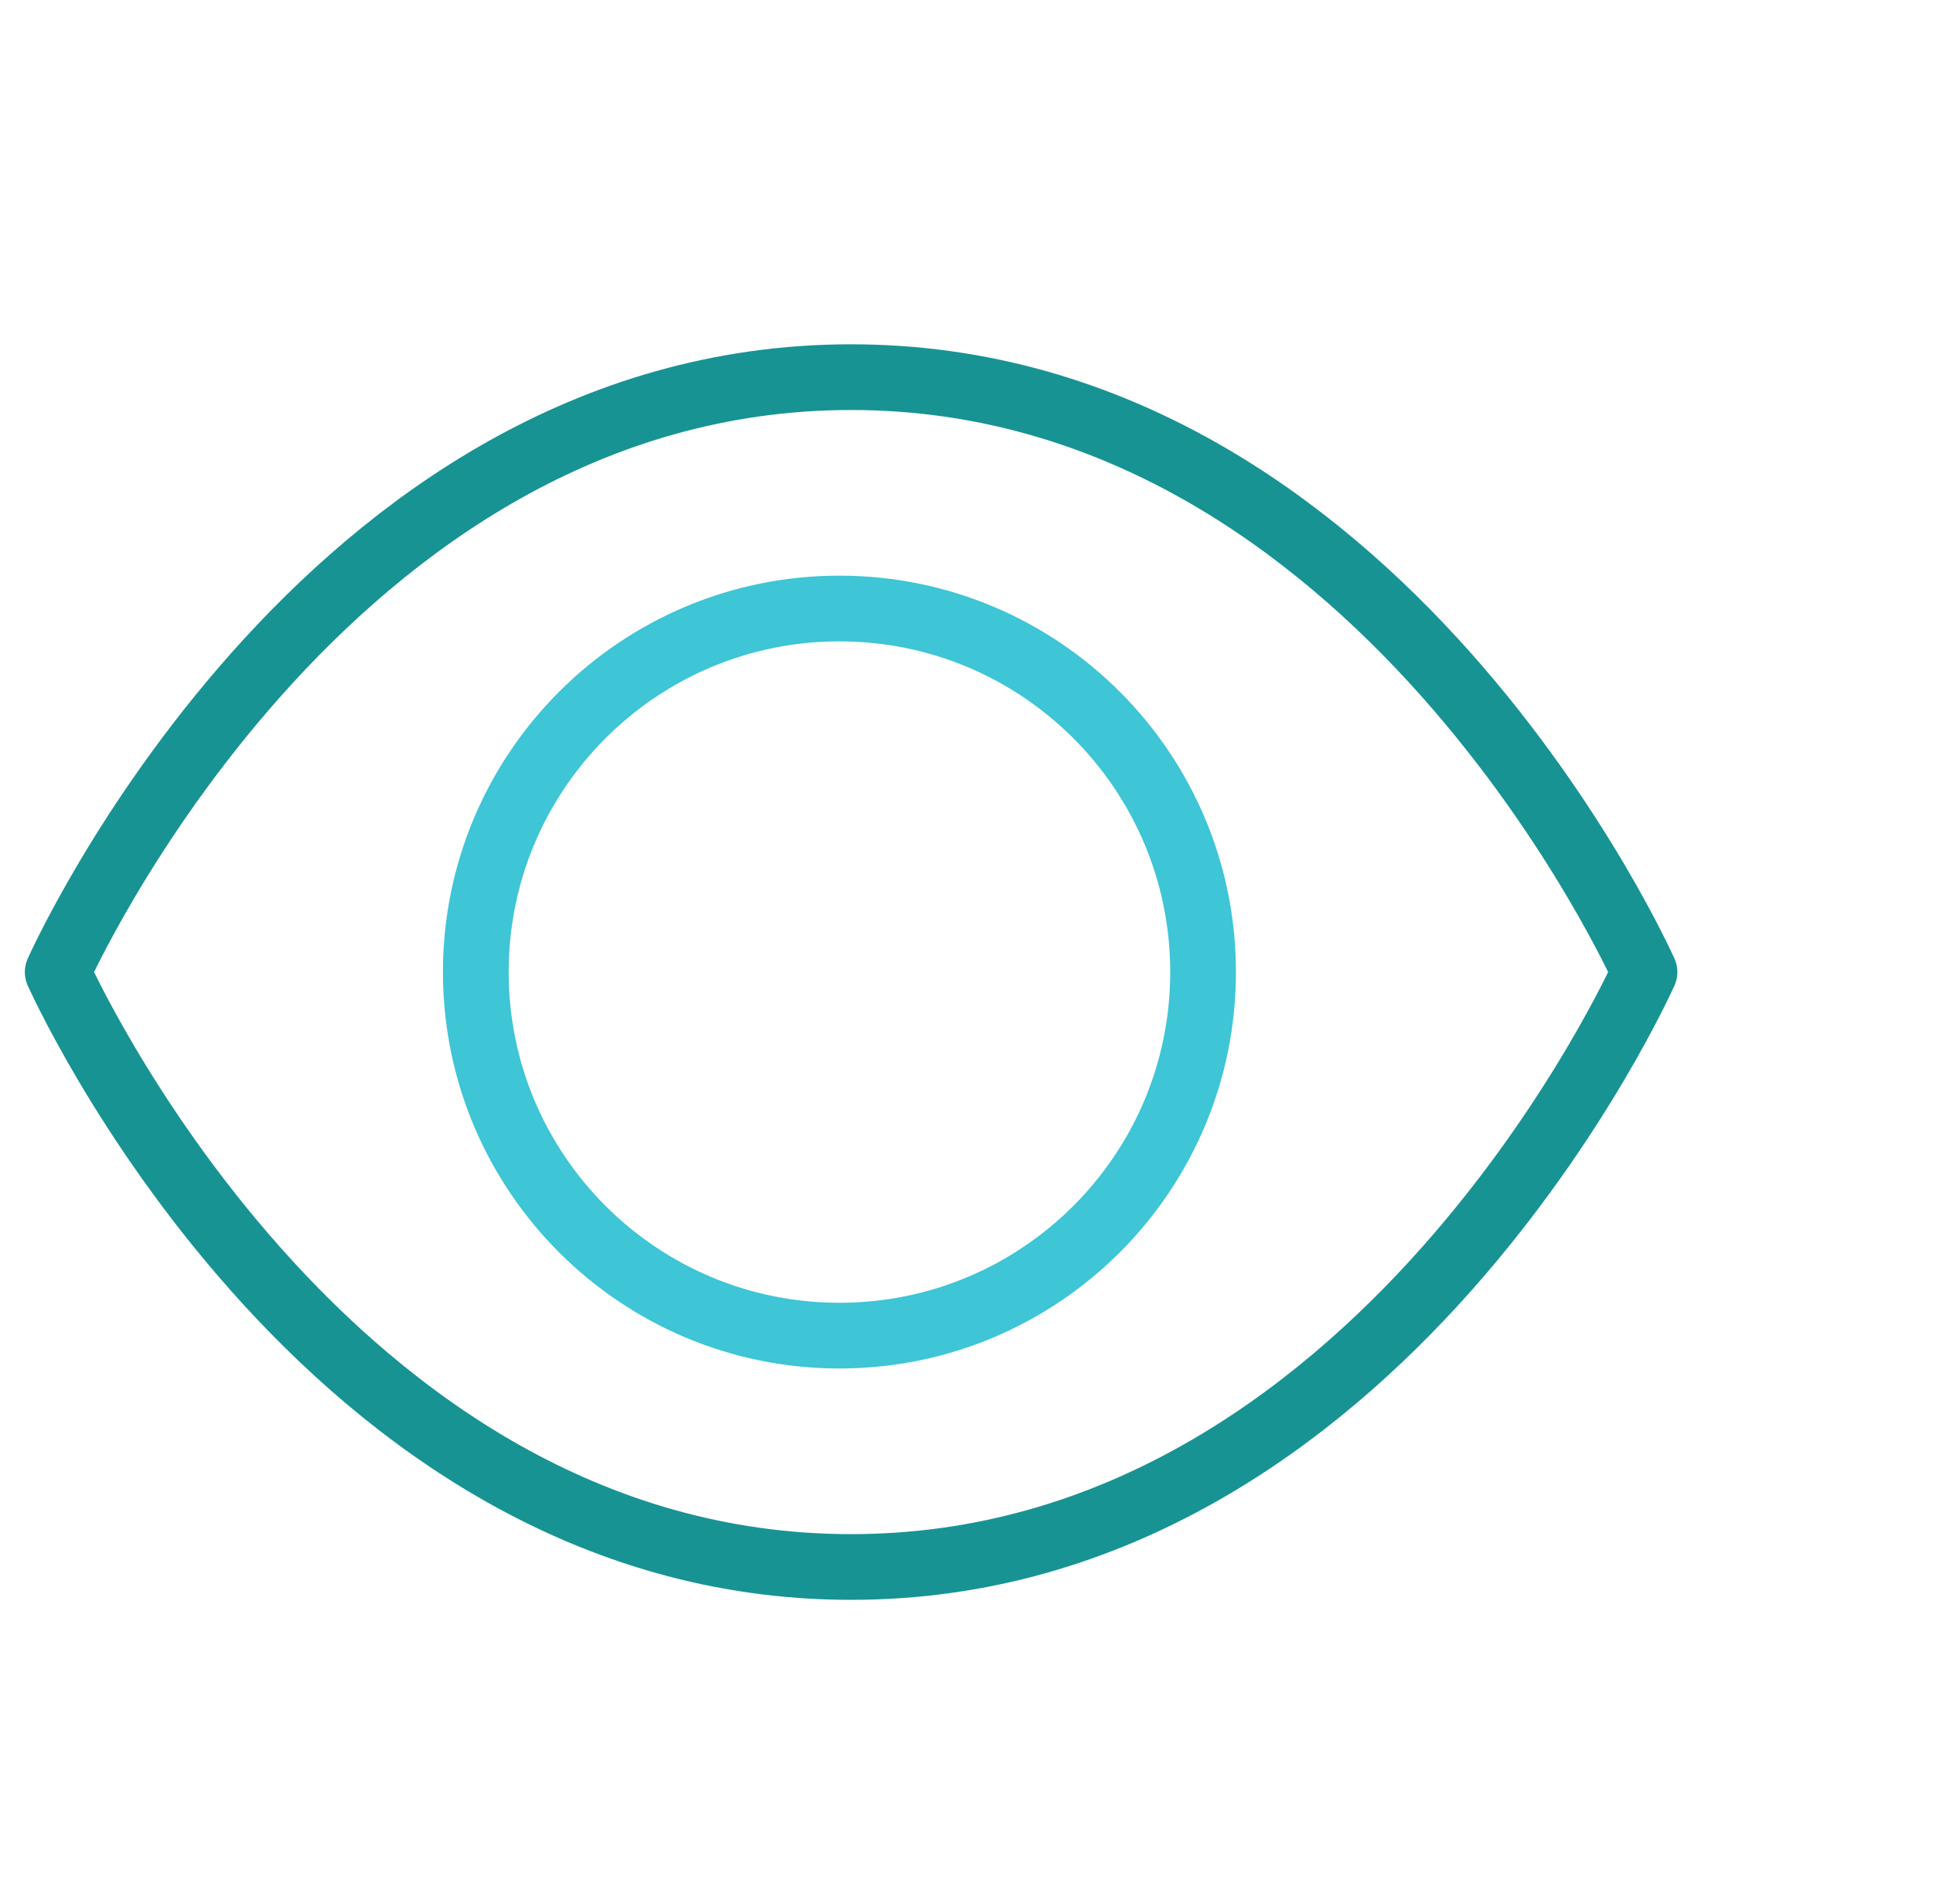
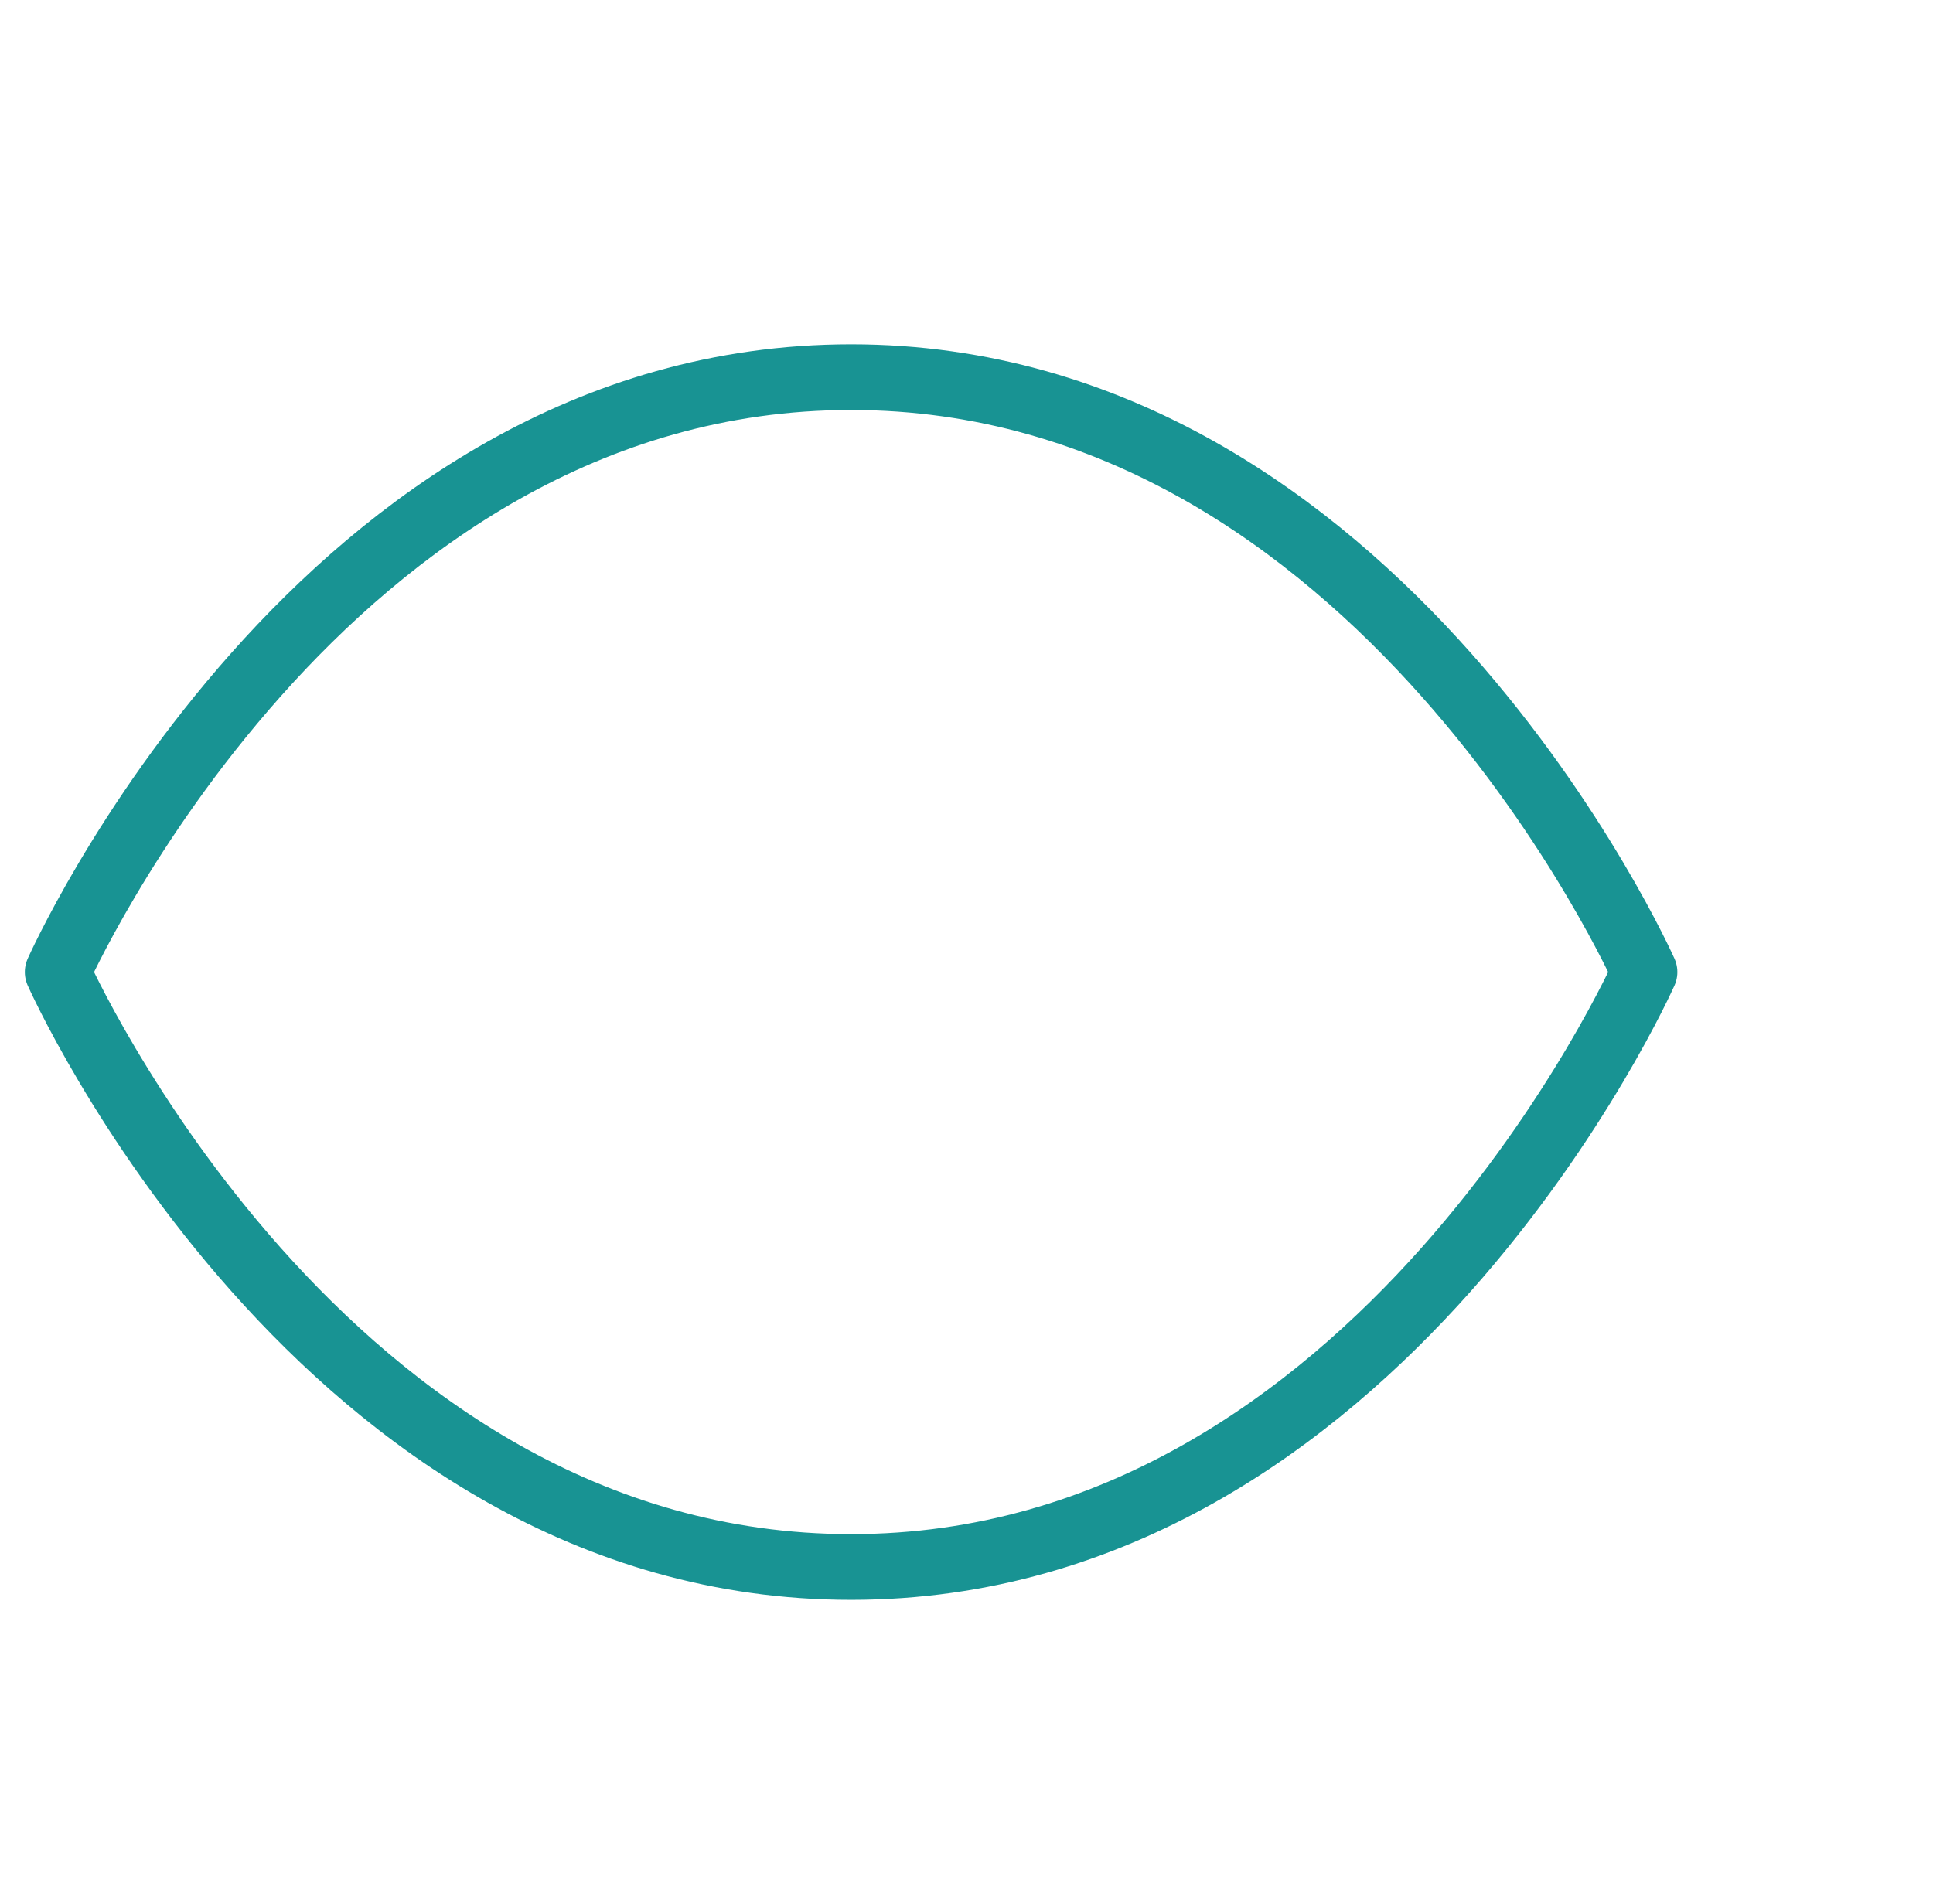
<svg xmlns="http://www.w3.org/2000/svg" width="67" height="66" viewBox="0 0 67 66" fill="none">
-   <path d="M29.096 46.304C36.057 46.304 41.7 40.661 41.7 33.7C41.7 26.739 36.057 21.096 29.096 21.096C22.135 21.096 16.492 26.739 16.492 33.7C16.492 40.661 22.135 46.304 29.096 46.304Z" stroke="#3EC5D6" stroke-width="2.278" stroke-linecap="round" stroke-linejoin="round" />
  <path d="M29.5 13.075C11.167 13.075 2 33.7 2 33.7C2 33.7 11.167 54.325 29.5 54.325C47.833 54.325 57 33.7 57 33.7C57 33.7 47.833 13.075 29.5 13.075Z" stroke="#189393" stroke-width="2.278" stroke-linecap="round" stroke-linejoin="round" />
</svg>